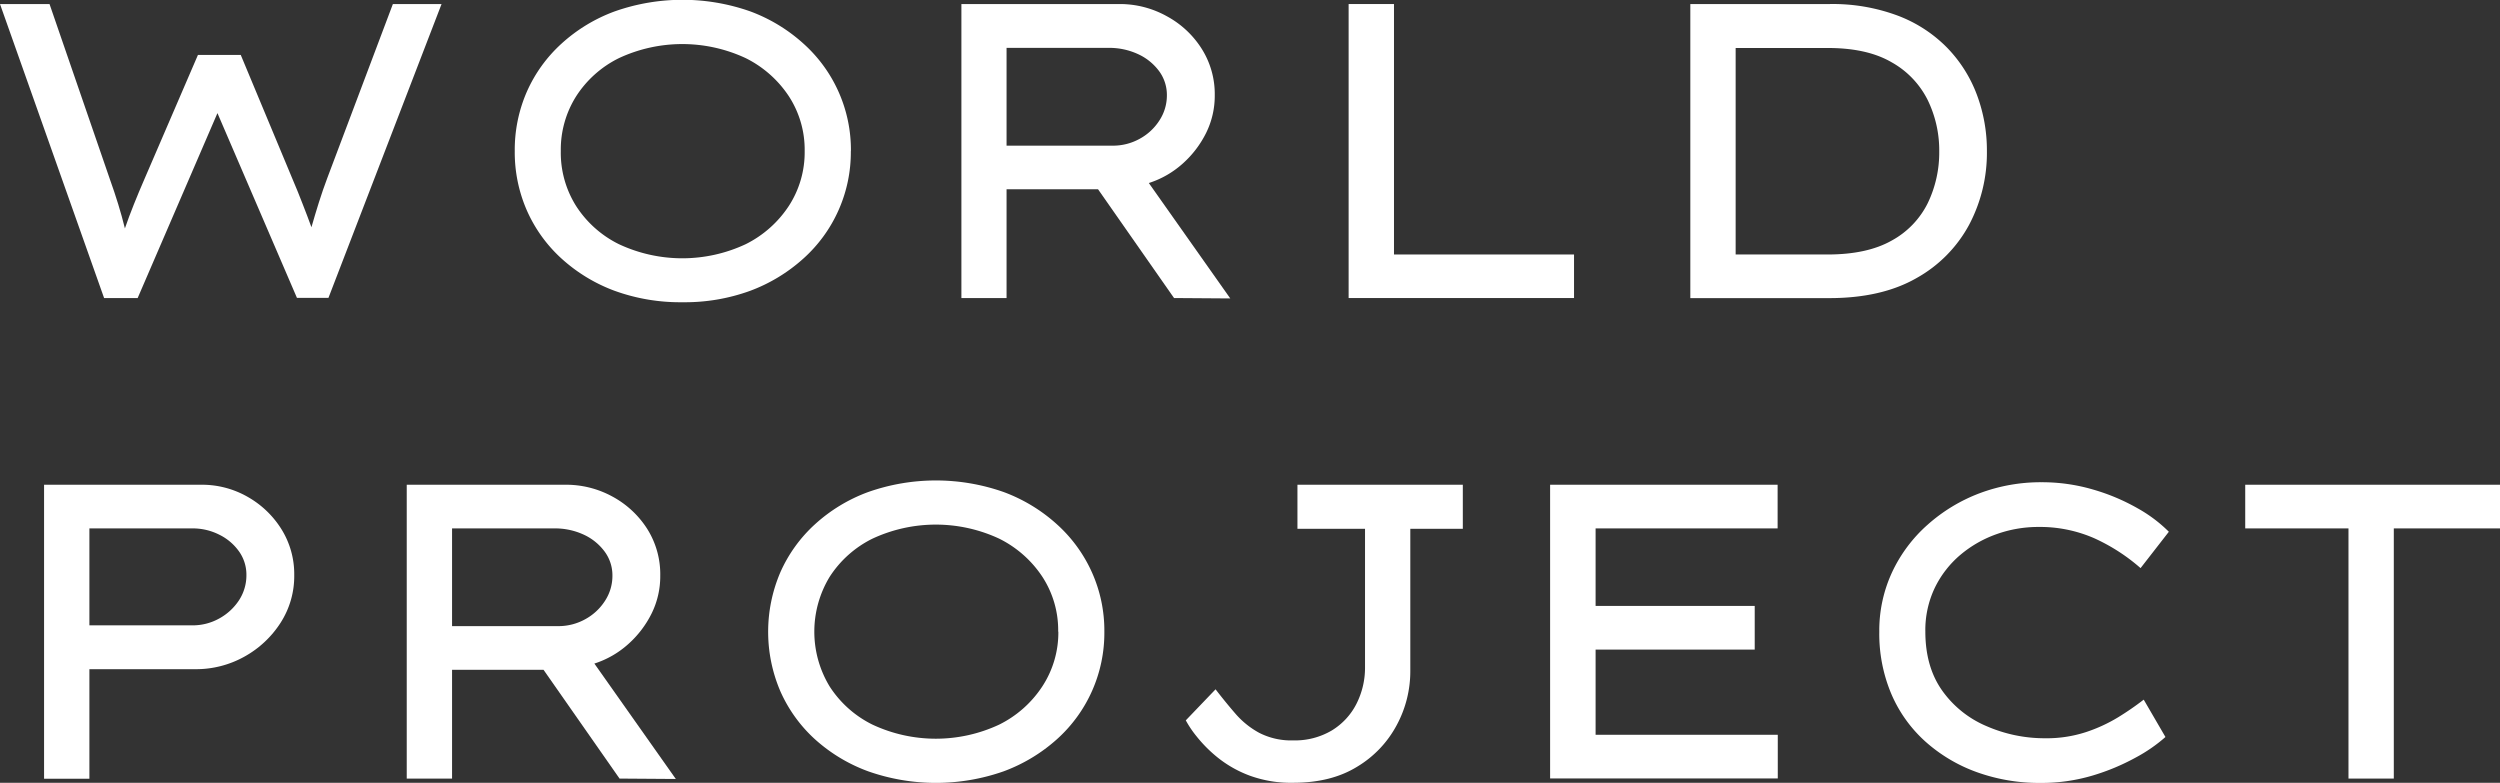
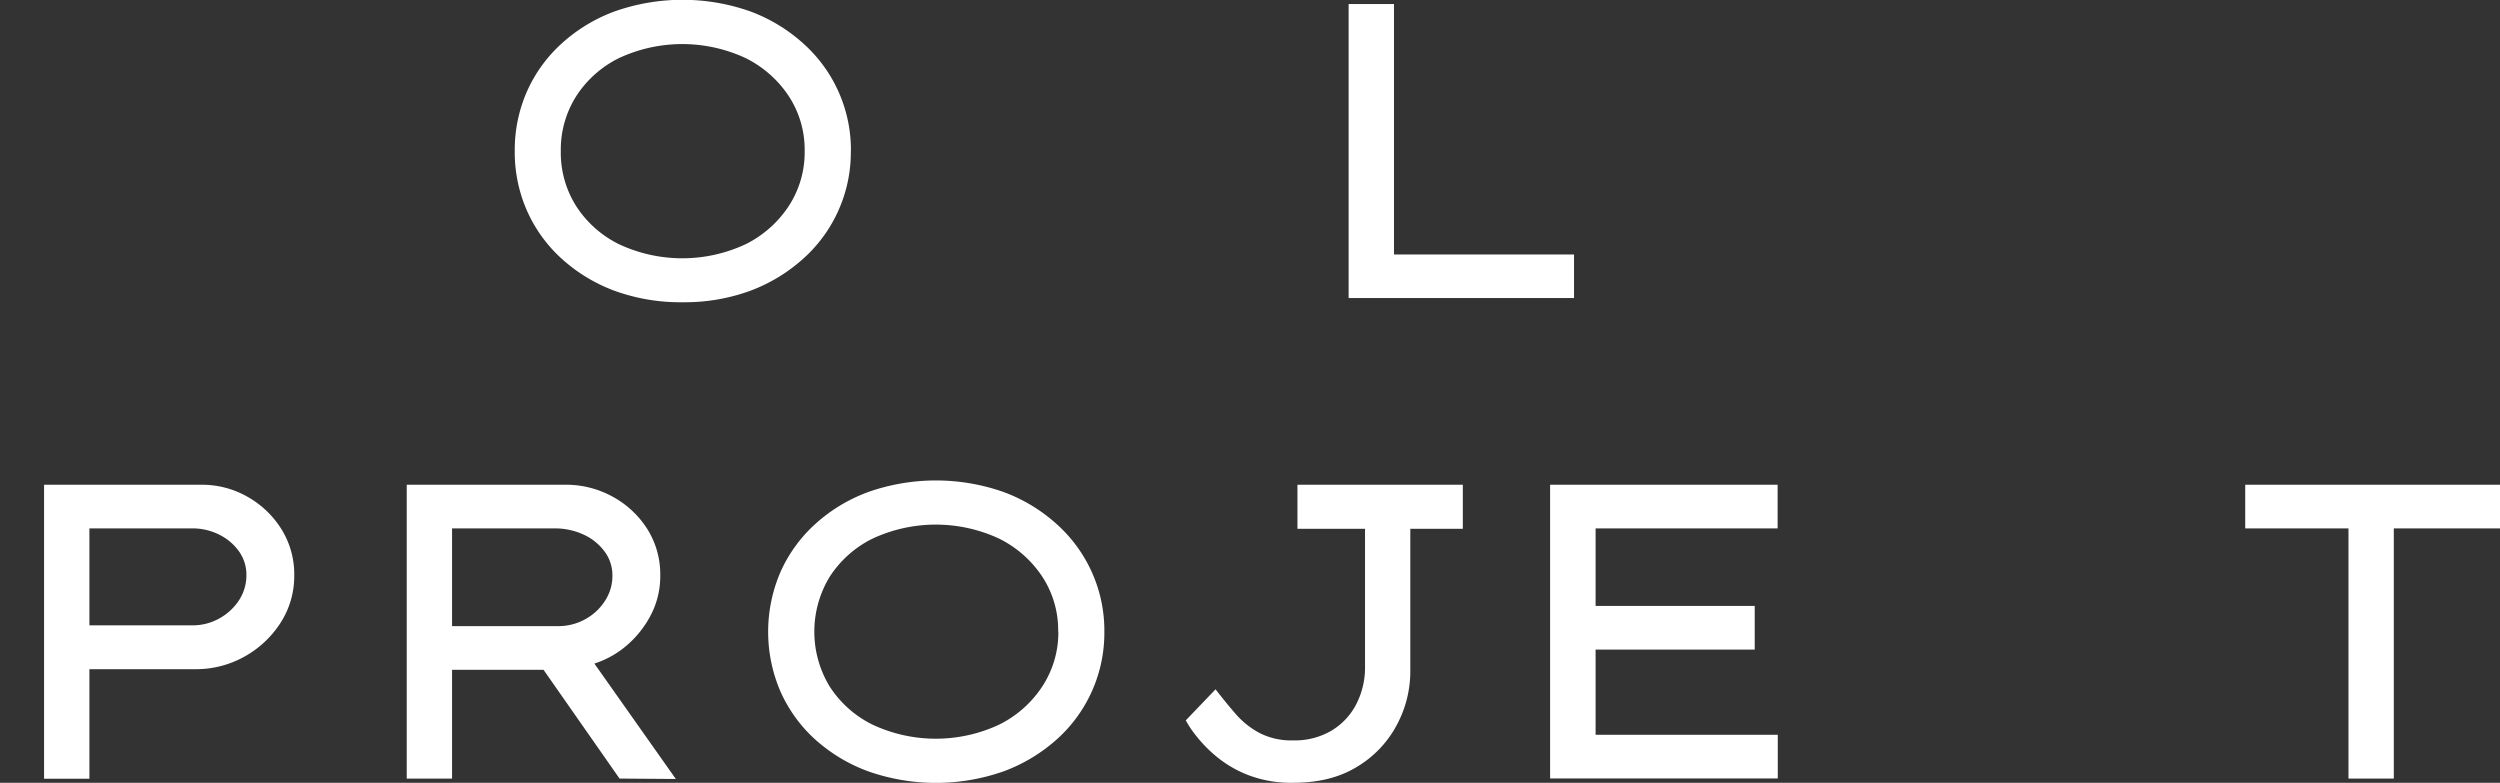
<svg xmlns="http://www.w3.org/2000/svg" viewBox="0 0 618.89 193.78">
  <rect x="0" y="0" width="618.89" height="193.78" fill="#333333" stroke="none" />
  <defs>
    <style>.cls-1{fill:#fff;}</style>
  </defs>
  <g id="Layer_2" data-name="Layer 2">
    <g id="制作">
-       <path class="cls-1" d="M109.31,1l-28,72.74h-7.8L53.83,28,34.08,73.78H25.77L0,1H12.26l15,43.54q1.05,2.91,2,6c.62,2.05,1.18,4,1.66,6q1-2.91,2.24-6t2.54-6.08l13.3-30.86h10.6L72.43,44.37q1.25,2.91,2.44,6c.79,2,1.54,4,2.23,5.88.56-1.94,1.16-4,1.82-6.08S80.29,46,81.05,44L97.26,1Z" />
      <path class="cls-1" d="M210.63,37.41A35.36,35.36,0,0,1,198.89,64,41,41,0,0,1,185.69,72,47.26,47.26,0,0,1,169,74.82,47.62,47.62,0,0,1,152.18,72,40.33,40.33,0,0,1,139,64a35.33,35.33,0,0,1-8.57-11.9,35.86,35.86,0,0,1-3-14.7,35.91,35.91,0,0,1,3-14.71A35.39,35.39,0,0,1,139,10.81a40,40,0,0,1,13.2-8,50.51,50.51,0,0,1,33.51,0,40.62,40.62,0,0,1,13.2,8,35.31,35.31,0,0,1,11.74,26.6Zm-11.43,0a24.24,24.24,0,0,0-3.9-13.56,27.35,27.35,0,0,0-10.7-9.46,37.11,37.11,0,0,0-31.38,0,26.51,26.51,0,0,0-10.6,9.46,24.73,24.73,0,0,0-3.79,13.56A24.73,24.73,0,0,0,142.62,51a26.56,26.56,0,0,0,10.6,9.45,37,37,0,0,0,31.38,0,27.28,27.28,0,0,0,10.7-9.5A24.34,24.34,0,0,0,199.2,37.41Z" />
-       <path class="cls-1" d="M300.72,23.59a20.74,20.74,0,0,1-2.13,9.3,25.15,25.15,0,0,1-5.77,7.58,23.11,23.11,0,0,1-8.42,4.84l20.16,28.57-13.92-.1L271.83,46.86H249.18V73.78H238V1h39.27A23.88,23.88,0,0,1,288.82,4a23.33,23.33,0,0,1,8.62,8A21,21,0,0,1,300.72,23.59ZM274.53,11.85H249.18V36.06h26.18a13.62,13.62,0,0,0,6.81-1.72,13.4,13.4,0,0,0,4.88-4.57,11.29,11.29,0,0,0,1.82-6.18,9.94,9.94,0,0,0-2-6.08,13.44,13.44,0,0,0-5.25-4.16A16.89,16.89,0,0,0,274.53,11.85Z" />
      <path class="cls-1" d="M389.66,63V73.78h-55.8V1h11.23V63Z" />
-       <path class="cls-1" d="M452.94,1A46,46,0,0,1,469.88,3.9,33.87,33.87,0,0,1,482,11.79a33.54,33.54,0,0,1,7.38,11.64,39.27,39.27,0,0,1,2.49,14,38.06,38.06,0,0,1-4.41,18.23,33,33,0,0,1-13.05,13.2q-8.62,4.93-21.51,4.94H418.45V1ZM452.43,63q9.76,0,15.84-3.43a21.35,21.35,0,0,0,8.94-9.25,28.88,28.88,0,0,0,2.86-12.88,28.46,28.46,0,0,0-2.86-12.68,21.9,21.9,0,0,0-8.94-9.35q-6.07-3.54-15.84-3.53H429.67V63Z" />
      <path class="cls-1" d="M49.88,120a22.75,22.75,0,0,1,11.43,3,23.48,23.48,0,0,1,8.36,8,21,21,0,0,1,3.17,11.38,21.32,21.32,0,0,1-3.38,11.79,25,25,0,0,1-8.93,8.37,24.54,24.54,0,0,1-12.21,3.12H22.13v27.12H10.91V120Zm-2.29,34.81a13.49,13.49,0,0,0,6.7-1.71,13.74,13.74,0,0,0,4.89-4.52A11.27,11.27,0,0,0,61,142.34a9.92,9.92,0,0,0-1.82-5.82,13,13,0,0,0-4.89-4.15,14.53,14.53,0,0,0-6.7-1.56H22.13v24Z" />
      <path class="cls-1" d="M163.45,142.55a20.74,20.74,0,0,1-2.13,9.3,25,25,0,0,1-5.77,7.58,23.07,23.07,0,0,1-8.41,4.84l20.16,28.57-13.93-.1-18.81-26.92H111.91v26.92H100.69V120H140a23.87,23.87,0,0,1,11.58,2.91,23.36,23.36,0,0,1,8.63,8A21.07,21.07,0,0,1,163.45,142.55Zm-26.18-11.74H111.91V155H138.1a13.61,13.61,0,0,0,6.8-1.72,13.43,13.43,0,0,0,4.89-4.57,11.29,11.29,0,0,0,1.82-6.18,9.89,9.89,0,0,0-2-6.08,13.37,13.37,0,0,0-5.25-4.16A16.85,16.85,0,0,0,137.27,130.81Z" />
      <path class="cls-1" d="M273.39,156.37A35.36,35.36,0,0,1,261.65,183a41,41,0,0,1-13.2,7.95,50.51,50.51,0,0,1-33.51,0,40.33,40.33,0,0,1-13.2-7.95,35.46,35.46,0,0,1-8.57-11.9,37.4,37.4,0,0,1,0-29.4,35.46,35.46,0,0,1,8.57-11.9,40,40,0,0,1,13.2-8,50.51,50.51,0,0,1,33.51,0,40.62,40.62,0,0,1,13.2,8,35.61,35.61,0,0,1,8.67,11.9A35.23,35.23,0,0,1,273.39,156.37Zm-11.43,0a24.24,24.24,0,0,0-3.9-13.56,27.35,27.35,0,0,0-10.7-9.46,37.11,37.11,0,0,0-31.38,0,26.58,26.58,0,0,0-10.6,9.46,26.15,26.15,0,0,0,0,27.12,26.56,26.56,0,0,0,10.6,9.45,37,37,0,0,0,31.38,0,27.14,27.14,0,0,0,10.7-9.5A24.34,24.34,0,0,0,262,156.37Z" />
      <path class="cls-1" d="M320.15,193.78A29.75,29.75,0,0,1,309.34,192a28.58,28.58,0,0,1-7.9-4.47,33.4,33.4,0,0,1-5.19-5.2,25.79,25.79,0,0,1-2.7-4l7.37-7.69q2.4,3.12,4.89,6a21,21,0,0,0,5.92,4.78,17.35,17.35,0,0,0,8.42,1.87,17.89,17.89,0,0,0,9.51-2.44,16.37,16.37,0,0,0,6.13-6.6,19.75,19.75,0,0,0,2.13-9.14V130.91H321.19V120h40.94v10.91h-13v35.23a28.09,28.09,0,0,1-3.38,13.4,26.54,26.54,0,0,1-9.82,10.29Q329.51,193.78,320.15,193.78Z" />
      <path class="cls-1" d="M383.74,120h56.32v10.81H395V150h39.39v10.81H395v21.09h45.1v10.81H383.74Z" />
-       <path class="cls-1" d="M536.07,182.45a38.72,38.72,0,0,1-7.37,5.09A54.37,54.37,0,0,1,518,192a44.4,44.4,0,0,1-12.88,1.82,45.66,45.66,0,0,1-15.69-2.65,38.78,38.78,0,0,1-12.73-7.54,33.57,33.57,0,0,1-8.47-11.79,38.2,38.2,0,0,1-3-15.43,34.22,34.22,0,0,1,3.17-14.76,36.09,36.09,0,0,1,8.78-11.74A41.24,41.24,0,0,1,490,122.13a43,43,0,0,1,15.38-2.75,44.81,44.81,0,0,1,12.78,1.81,50.46,50.46,0,0,1,11,4.63,35.3,35.3,0,0,1,7.75,5.82l-7,9a46.48,46.48,0,0,0-11.32-7.33,33.41,33.41,0,0,0-14-2.86,30.59,30.59,0,0,0-10.29,1.77,28.8,28.8,0,0,0-9,5.14,24.94,24.94,0,0,0-6.33,8.16,24.28,24.28,0,0,0-2.34,10.81q0,8.73,4.15,14.6a25.71,25.71,0,0,0,11,8.83,35.94,35.94,0,0,0,14.49,3,31.3,31.3,0,0,0,10.08-1.51,38.54,38.54,0,0,0,8-3.68,71,71,0,0,0,6.34-4.37Z" />
      <path class="cls-1" d="M581.38,192.74V130.81H555.82V120h63.07v10.81H592.6v61.93Z" />
    </g>
  </g>
</svg>